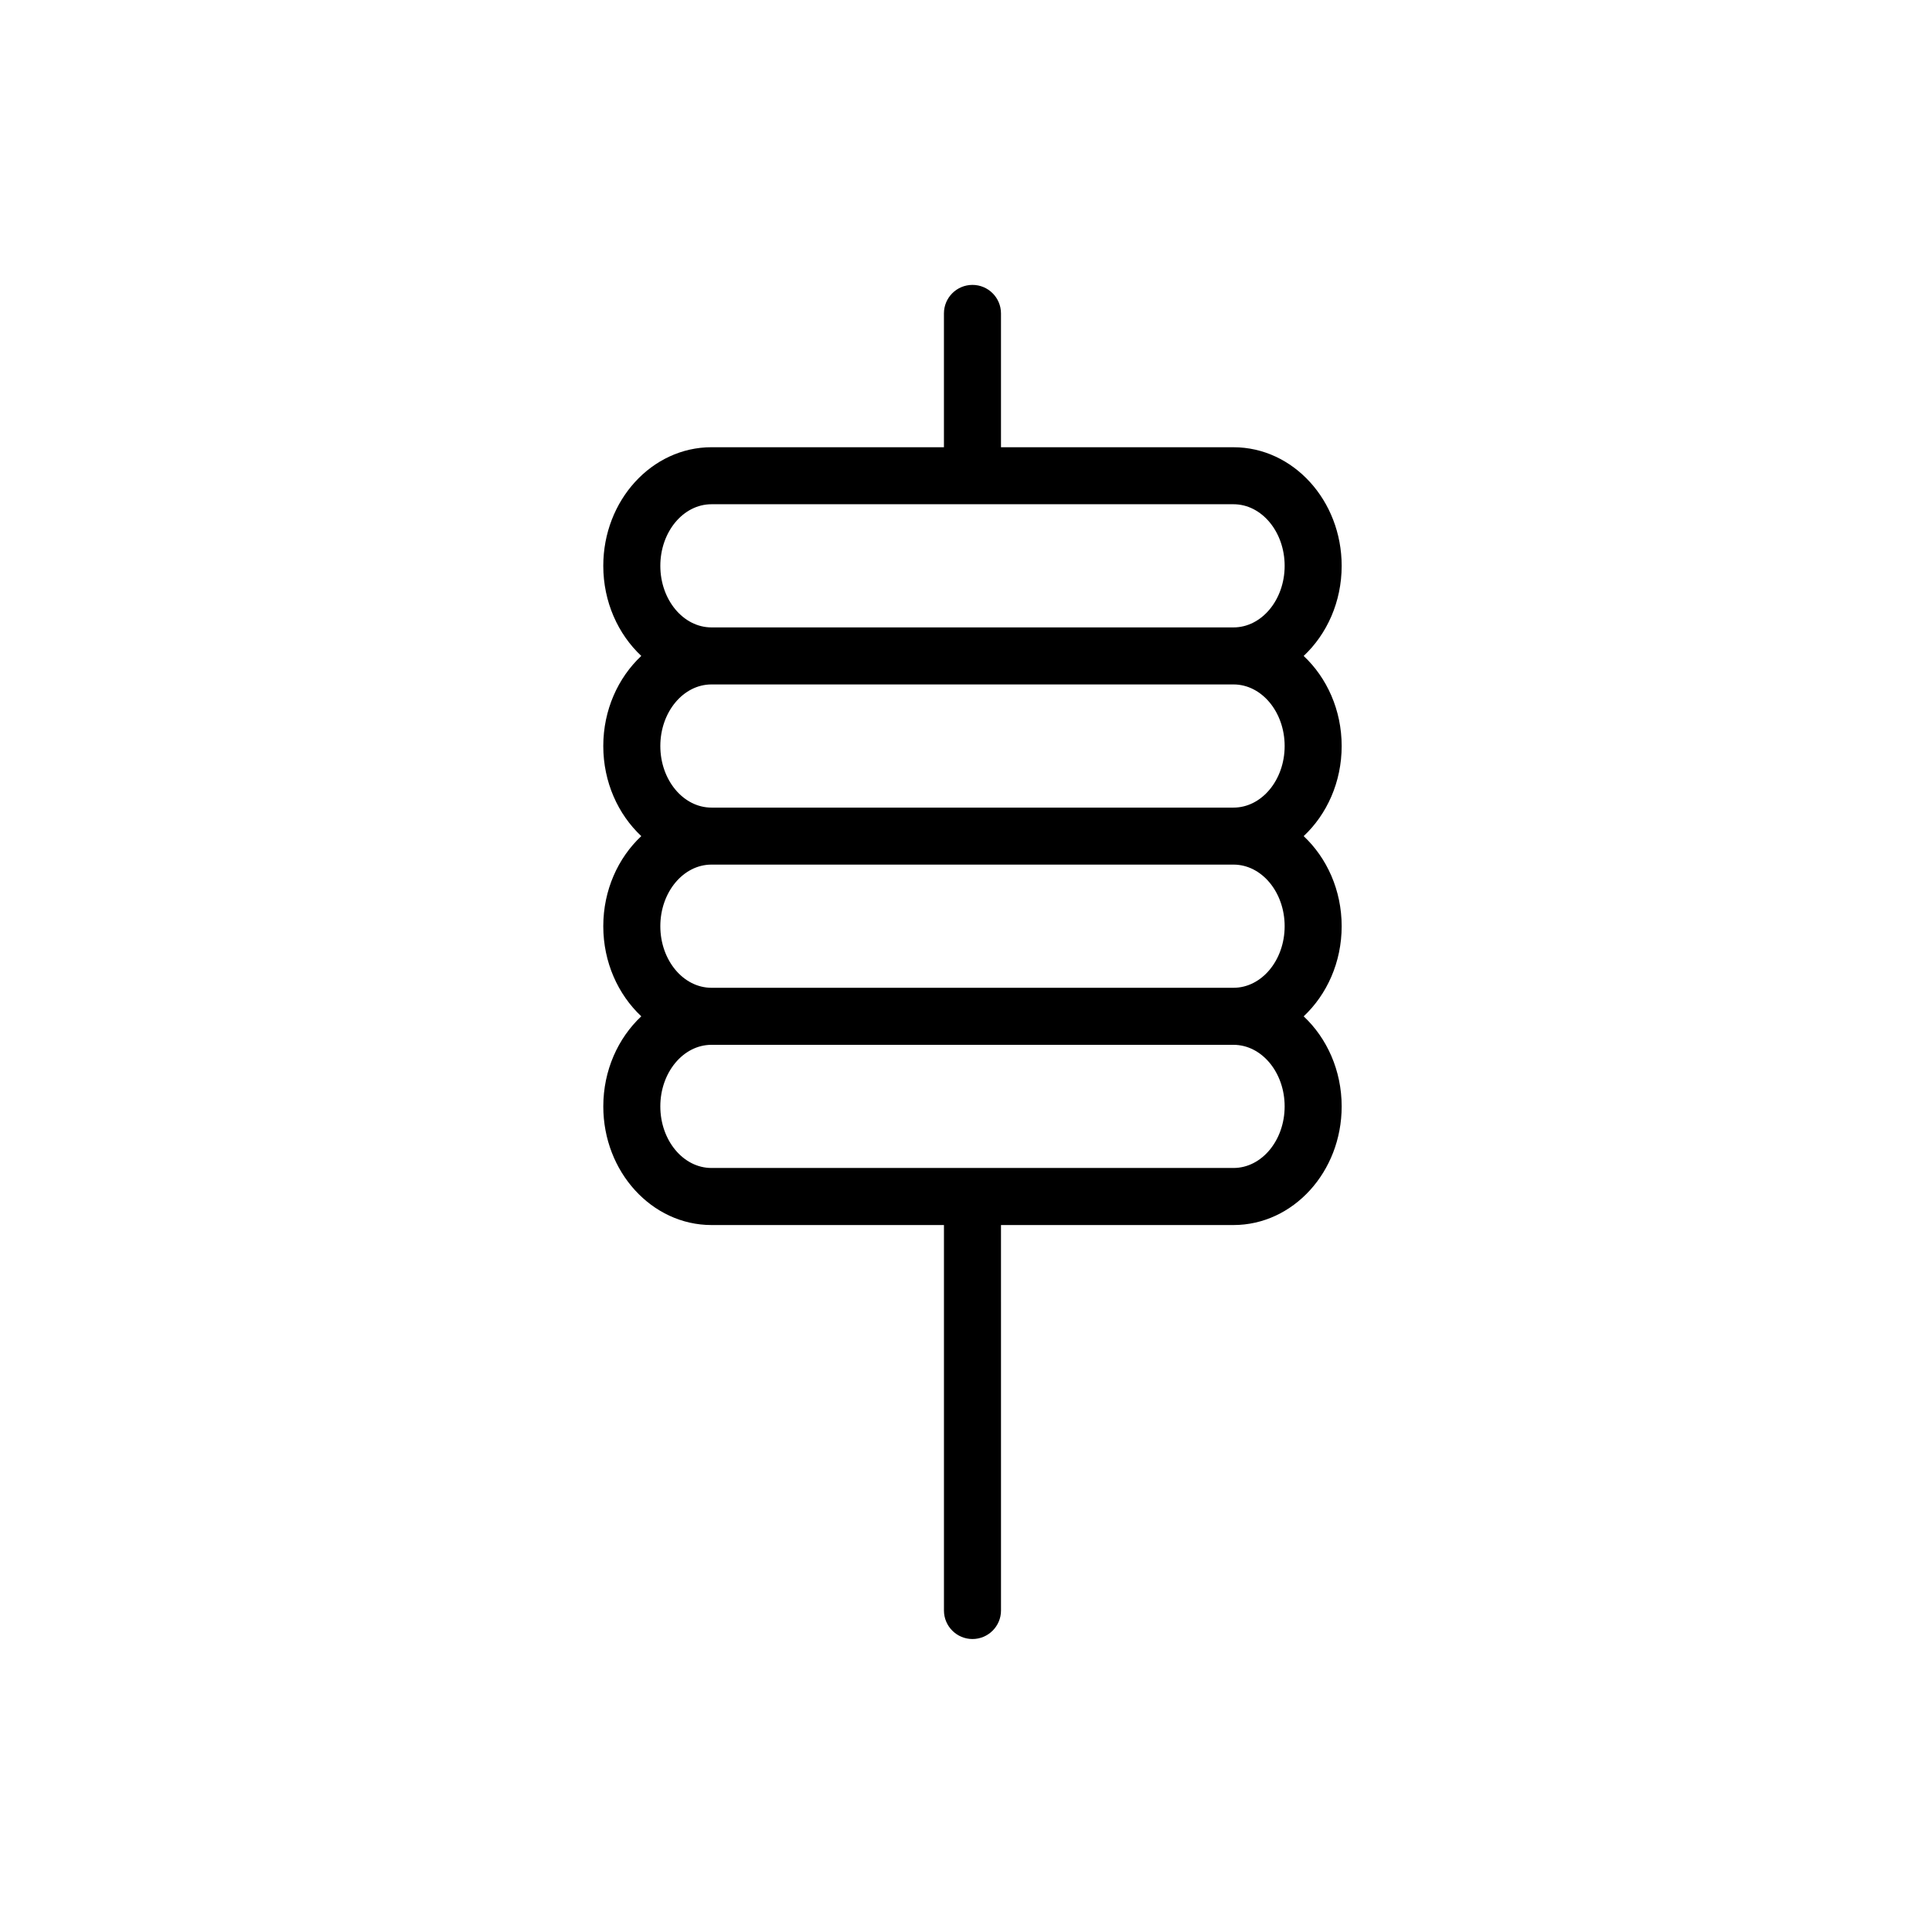
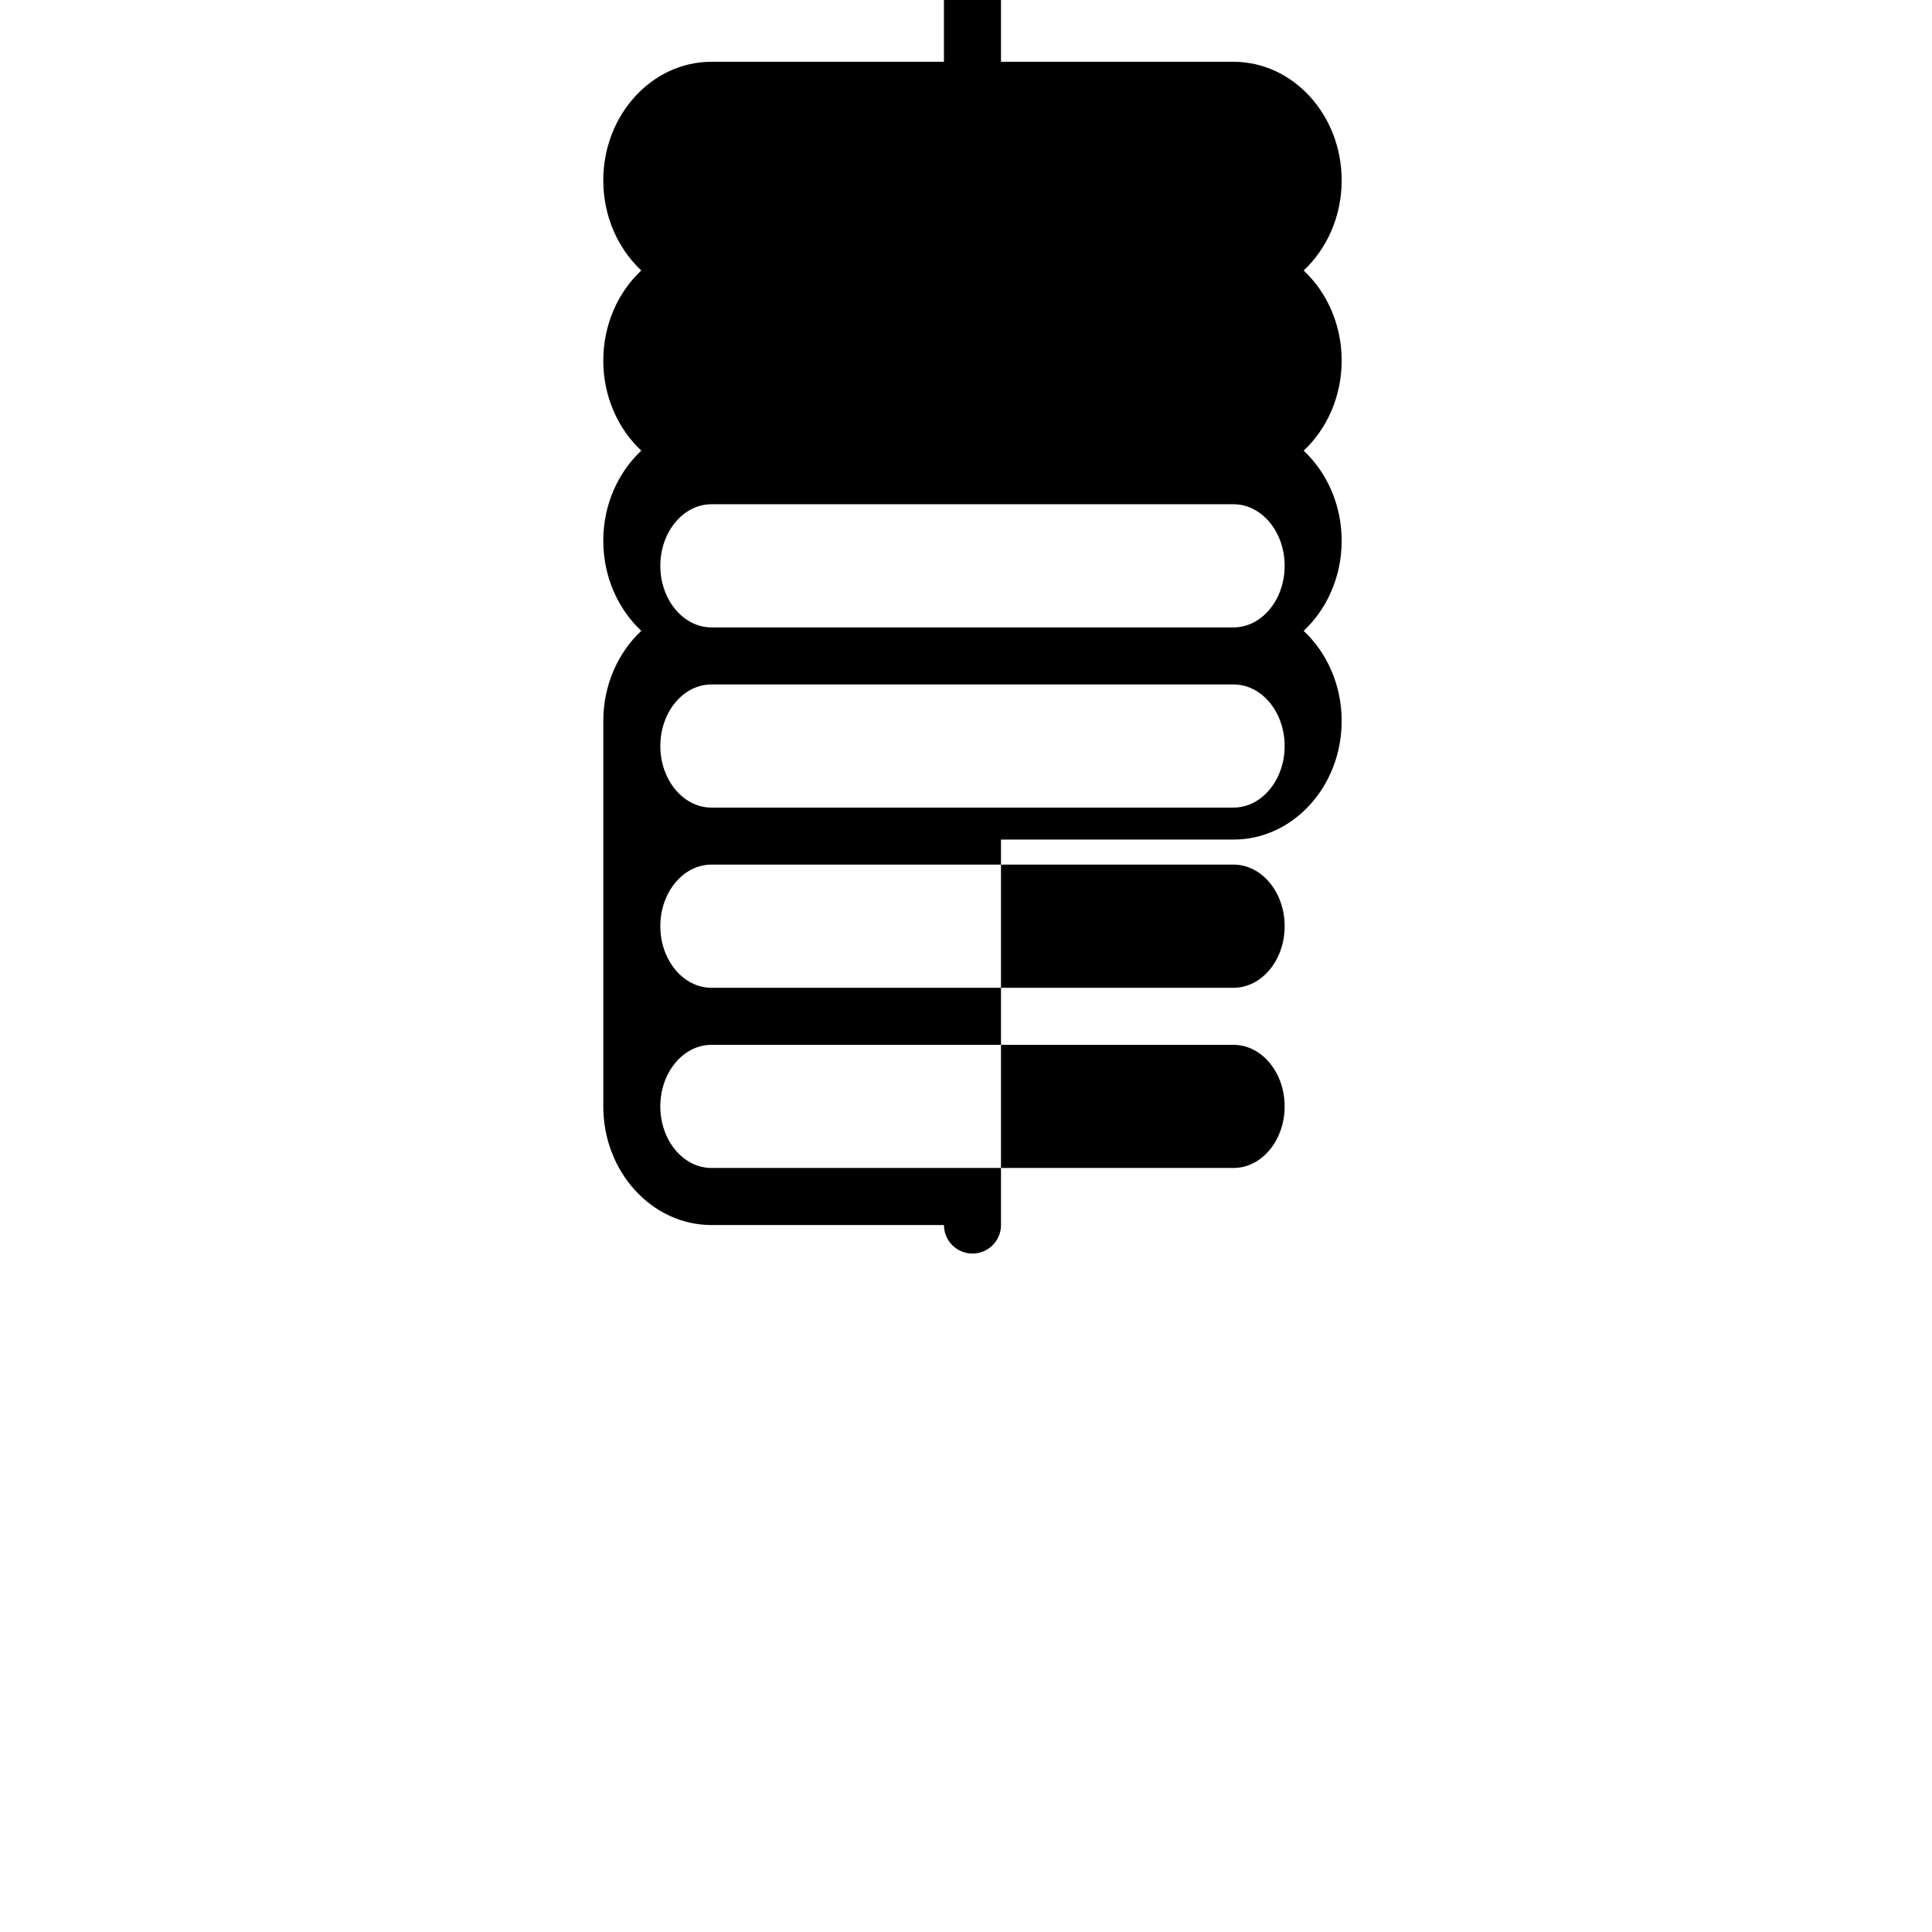
<svg xmlns="http://www.w3.org/2000/svg" fill="#000000" width="800px" height="800px" version="1.1" viewBox="144 144 512 512">
-   <path d="m303.88 437.21c0 17.332 12.863 31.438 28.668 31.438h61.609v102.15c0 4.172 3.387 7.559 7.559 7.559s7.559-3.387 7.559-7.559l-0.004-102.15h61.617c15.809 0 28.668-14.105 28.668-31.438 0-9.551-3.918-18.105-10.07-23.871 6.152-5.773 10.07-14.328 10.07-23.879 0-9.551-3.918-18.105-10.07-23.875 6.152-5.769 10.07-14.324 10.07-23.875 0-9.551-3.918-18.105-10.07-23.875 6.152-5.769 10.07-14.324 10.07-23.875 0-17.332-12.863-31.434-28.668-31.434h-61.617v-35.465c0-4.176-3.387-7.559-7.559-7.559s-7.559 3.379-7.559 7.559v35.465l-61.609-0.004c-15.809 0-28.668 14.102-28.668 31.434 0 9.551 3.918 18.105 10.07 23.875-6.152 5.769-10.07 14.324-10.07 23.875 0 9.551 3.914 18.105 10.07 23.875-6.156 5.769-10.07 14.324-10.07 23.875 0 9.551 3.918 18.105 10.07 23.879-6.148 5.769-10.066 14.316-10.066 23.875zm15.113-143.26c0-8.996 6.082-16.32 13.551-16.32h138.35c7.473 0 13.551 7.32 13.551 16.32 0 8.996-6.082 16.32-13.551 16.32h-138.35c-7.469-0.004-13.551-7.324-13.551-16.32zm0 47.754c0-8.996 6.082-16.32 13.551-16.32h138.35c7.473 0 13.551 7.32 13.551 16.32 0 8.996-6.082 16.32-13.551 16.32h-138.35c-7.469-0.004-13.551-7.324-13.551-16.32zm0 47.746c0-8.996 6.082-16.32 13.551-16.32h138.35c7.473 0 13.551 7.32 13.551 16.32 0 9.004-6.082 16.324-13.551 16.324h-138.35c-7.469 0-13.551-7.32-13.551-16.324zm151.9 31.441c7.473 0 13.551 7.32 13.551 16.312 0 9.004-6.082 16.324-13.551 16.324h-138.35c-7.473 0-13.551-7.32-13.551-16.324 0-8.992 6.082-16.312 13.551-16.312z" />
+   <path d="m303.88 437.21c0 17.332 12.863 31.438 28.668 31.438h61.609c0 4.172 3.387 7.559 7.559 7.559s7.559-3.387 7.559-7.559l-0.004-102.15h61.617c15.809 0 28.668-14.105 28.668-31.438 0-9.551-3.918-18.105-10.07-23.871 6.152-5.773 10.07-14.328 10.07-23.879 0-9.551-3.918-18.105-10.07-23.875 6.152-5.769 10.07-14.324 10.07-23.875 0-9.551-3.918-18.105-10.07-23.875 6.152-5.769 10.07-14.324 10.07-23.875 0-17.332-12.863-31.434-28.668-31.434h-61.617v-35.465c0-4.176-3.387-7.559-7.559-7.559s-7.559 3.379-7.559 7.559v35.465l-61.609-0.004c-15.809 0-28.668 14.102-28.668 31.434 0 9.551 3.918 18.105 10.07 23.875-6.152 5.769-10.07 14.324-10.07 23.875 0 9.551 3.914 18.105 10.07 23.875-6.156 5.769-10.07 14.324-10.07 23.875 0 9.551 3.918 18.105 10.07 23.879-6.148 5.769-10.066 14.316-10.066 23.875zm15.113-143.26c0-8.996 6.082-16.32 13.551-16.32h138.35c7.473 0 13.551 7.32 13.551 16.32 0 8.996-6.082 16.32-13.551 16.32h-138.35c-7.469-0.004-13.551-7.324-13.551-16.32zm0 47.754c0-8.996 6.082-16.32 13.551-16.32h138.35c7.473 0 13.551 7.32 13.551 16.32 0 8.996-6.082 16.32-13.551 16.32h-138.35c-7.469-0.004-13.551-7.324-13.551-16.32zm0 47.746c0-8.996 6.082-16.32 13.551-16.32h138.35c7.473 0 13.551 7.32 13.551 16.32 0 9.004-6.082 16.324-13.551 16.324h-138.35c-7.469 0-13.551-7.32-13.551-16.324zm151.9 31.441c7.473 0 13.551 7.32 13.551 16.312 0 9.004-6.082 16.324-13.551 16.324h-138.35c-7.473 0-13.551-7.32-13.551-16.324 0-8.992 6.082-16.312 13.551-16.312z" />
</svg>